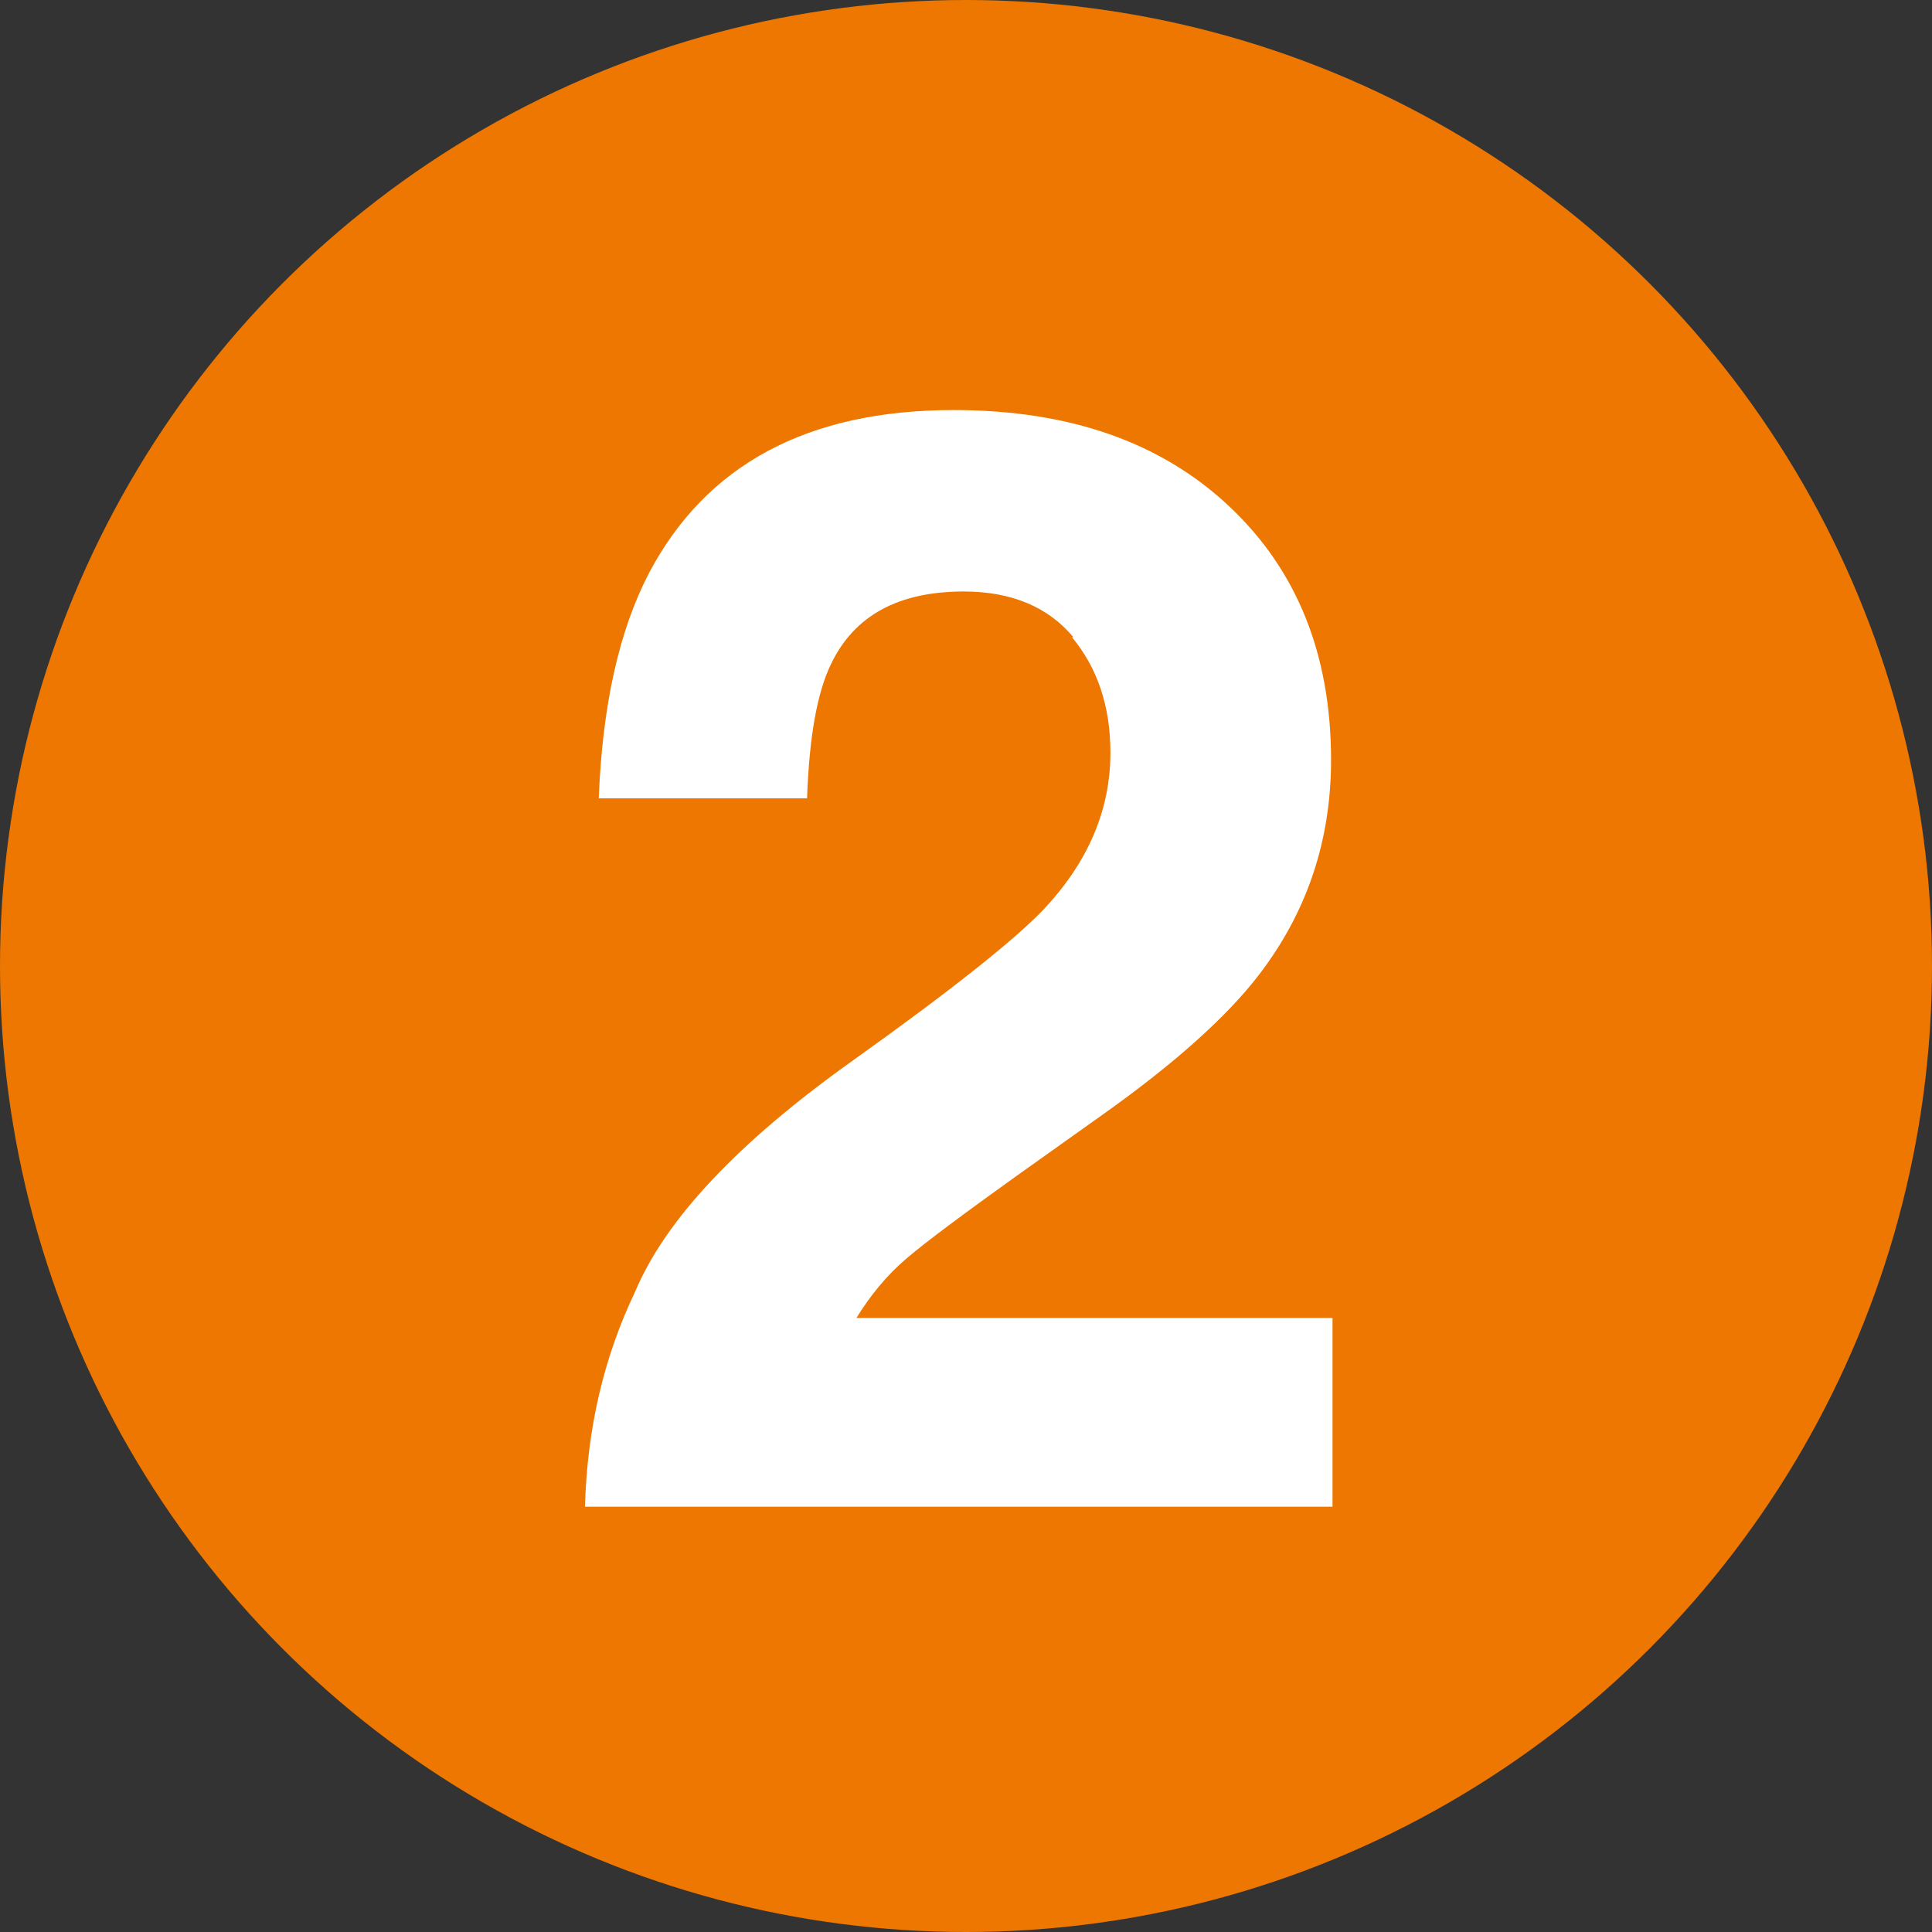
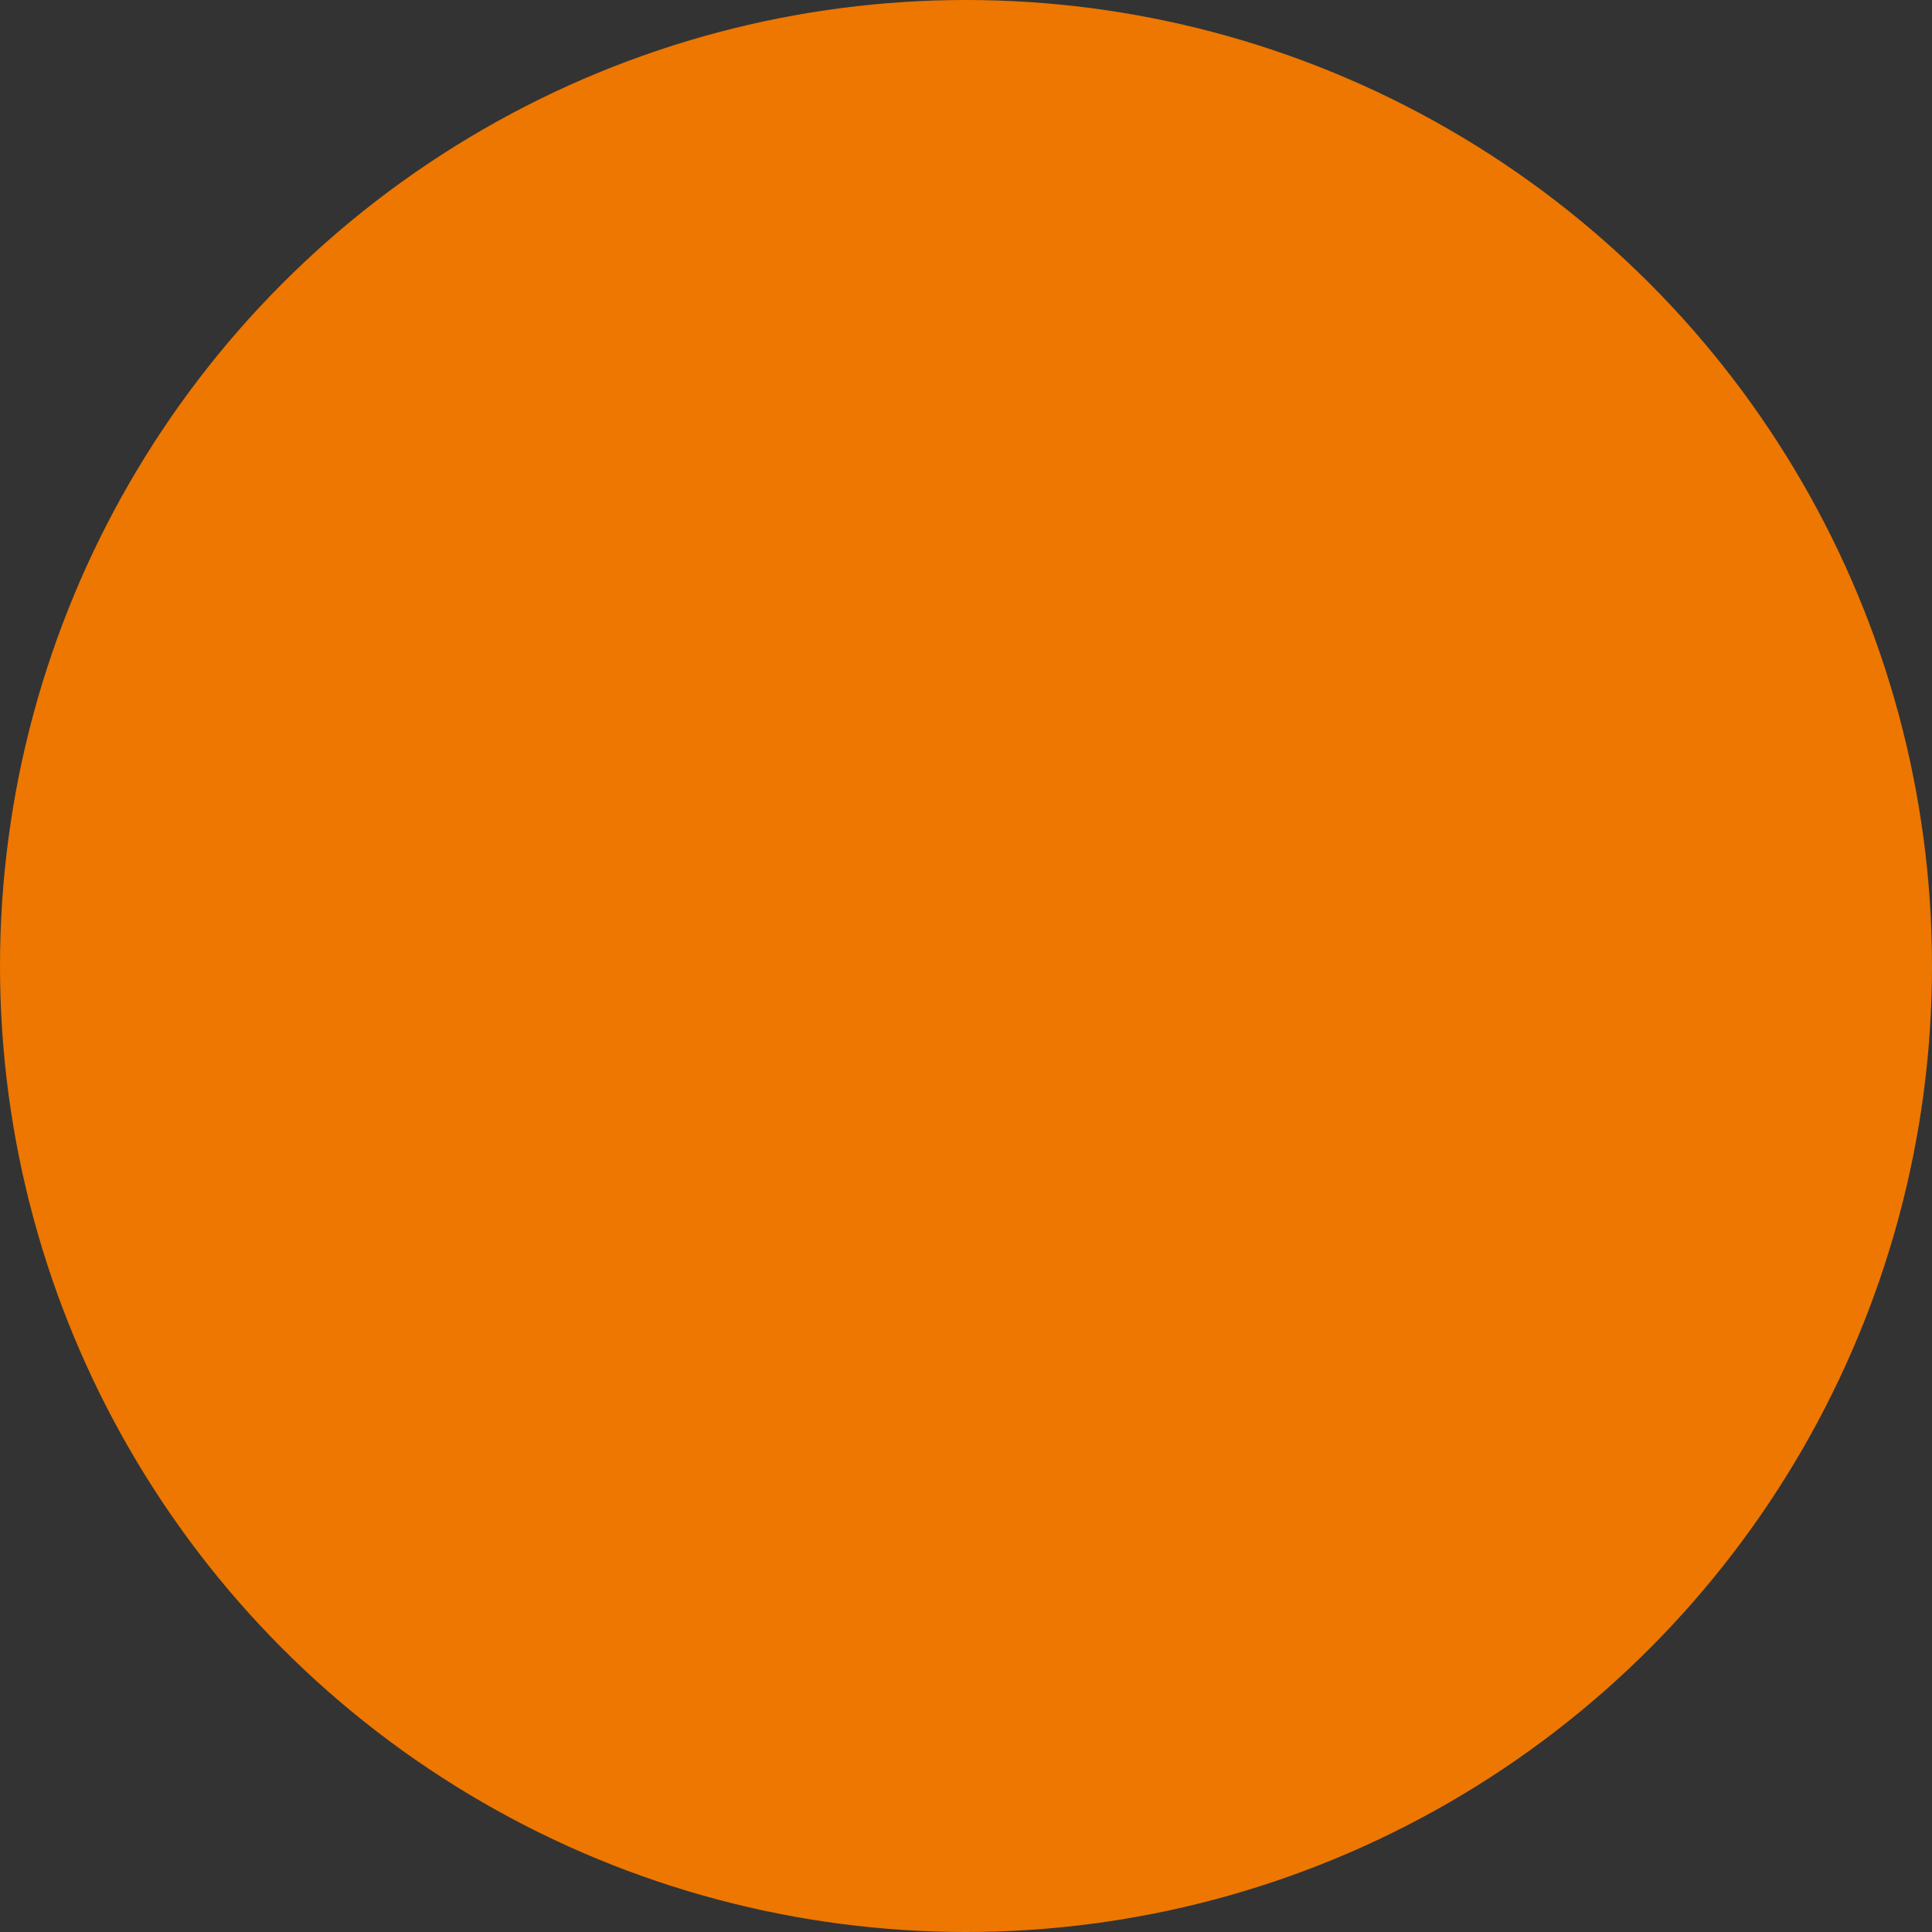
<svg xmlns="http://www.w3.org/2000/svg" id="_レイヤー_2" viewBox="0 0 26.62 26.62">
  <rect x="0" y="0" width="26.62" height="26.62" fill="#333333" stroke="none" />
  <defs>
    <style>.cls-1{fill:#fff;}.cls-2{fill:#ed7700;}</style>
  </defs>
  <g id="_レイヤー_1-2">
    <circle class="cls-2" cx="13.31" cy="13.31" r="13.31" />
-     <path class="cls-1" d="M14.79,8.78c-.35-.42-.86-.63-1.51-.63-.9,0-1.51.33-1.83,1-.19.39-.3,1-.33,1.85h-2.87c.05-1.28.28-2.31.69-3.1.79-1.5,2.19-2.25,4.2-2.25,1.59,0,2.85.44,3.79,1.32.94.88,1.41,2.05,1.41,3.5,0,1.11-.33,2.1-1,2.97-.44.57-1.15,1.21-2.15,1.92l-1.18.84c-.74.53-1.25.91-1.52,1.14s-.5.51-.69.82h6.56v2.6h-10.3c.03-1.08.26-2.06.69-2.96.42-1,1.42-2.06,2.99-3.18,1.36-.97,2.24-1.67,2.64-2.09.62-.66.92-1.38.92-2.16,0-.64-.18-1.17-.53-1.59Z" />
  </g>
</svg>